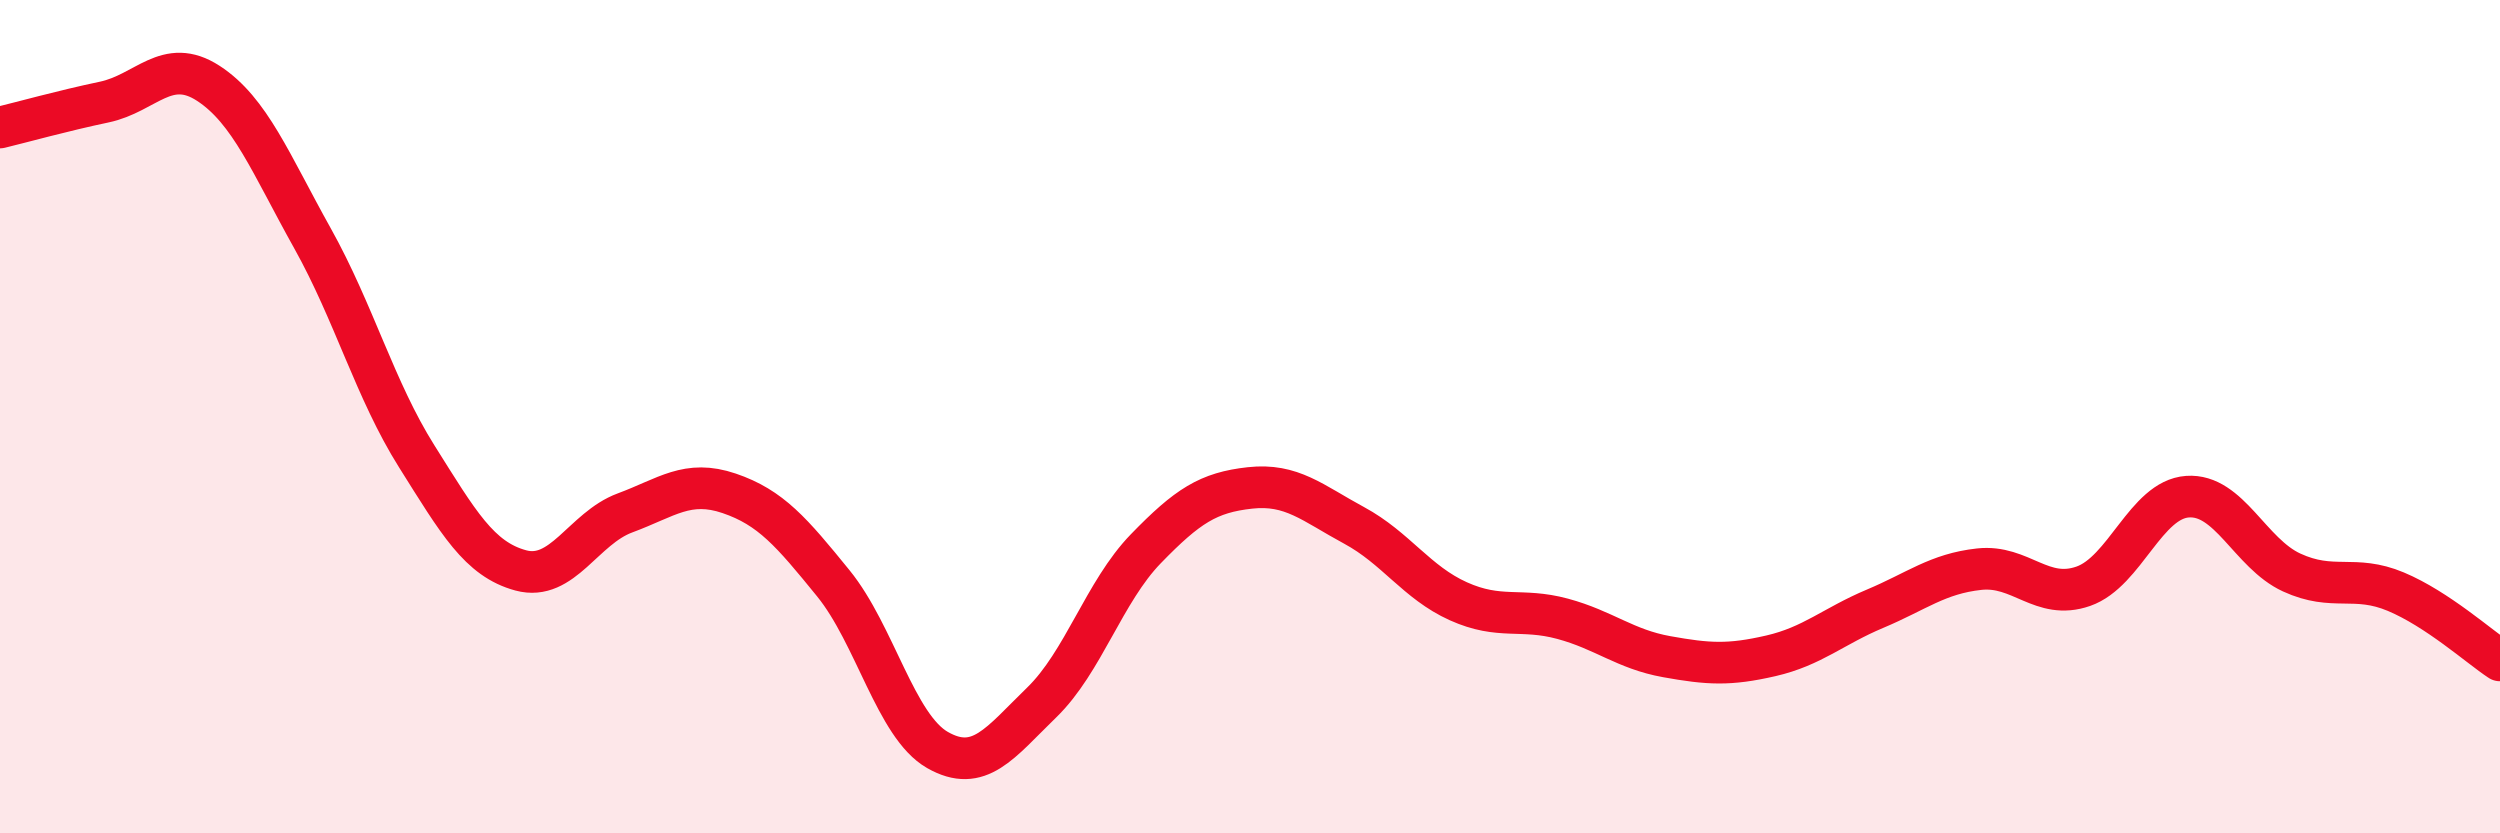
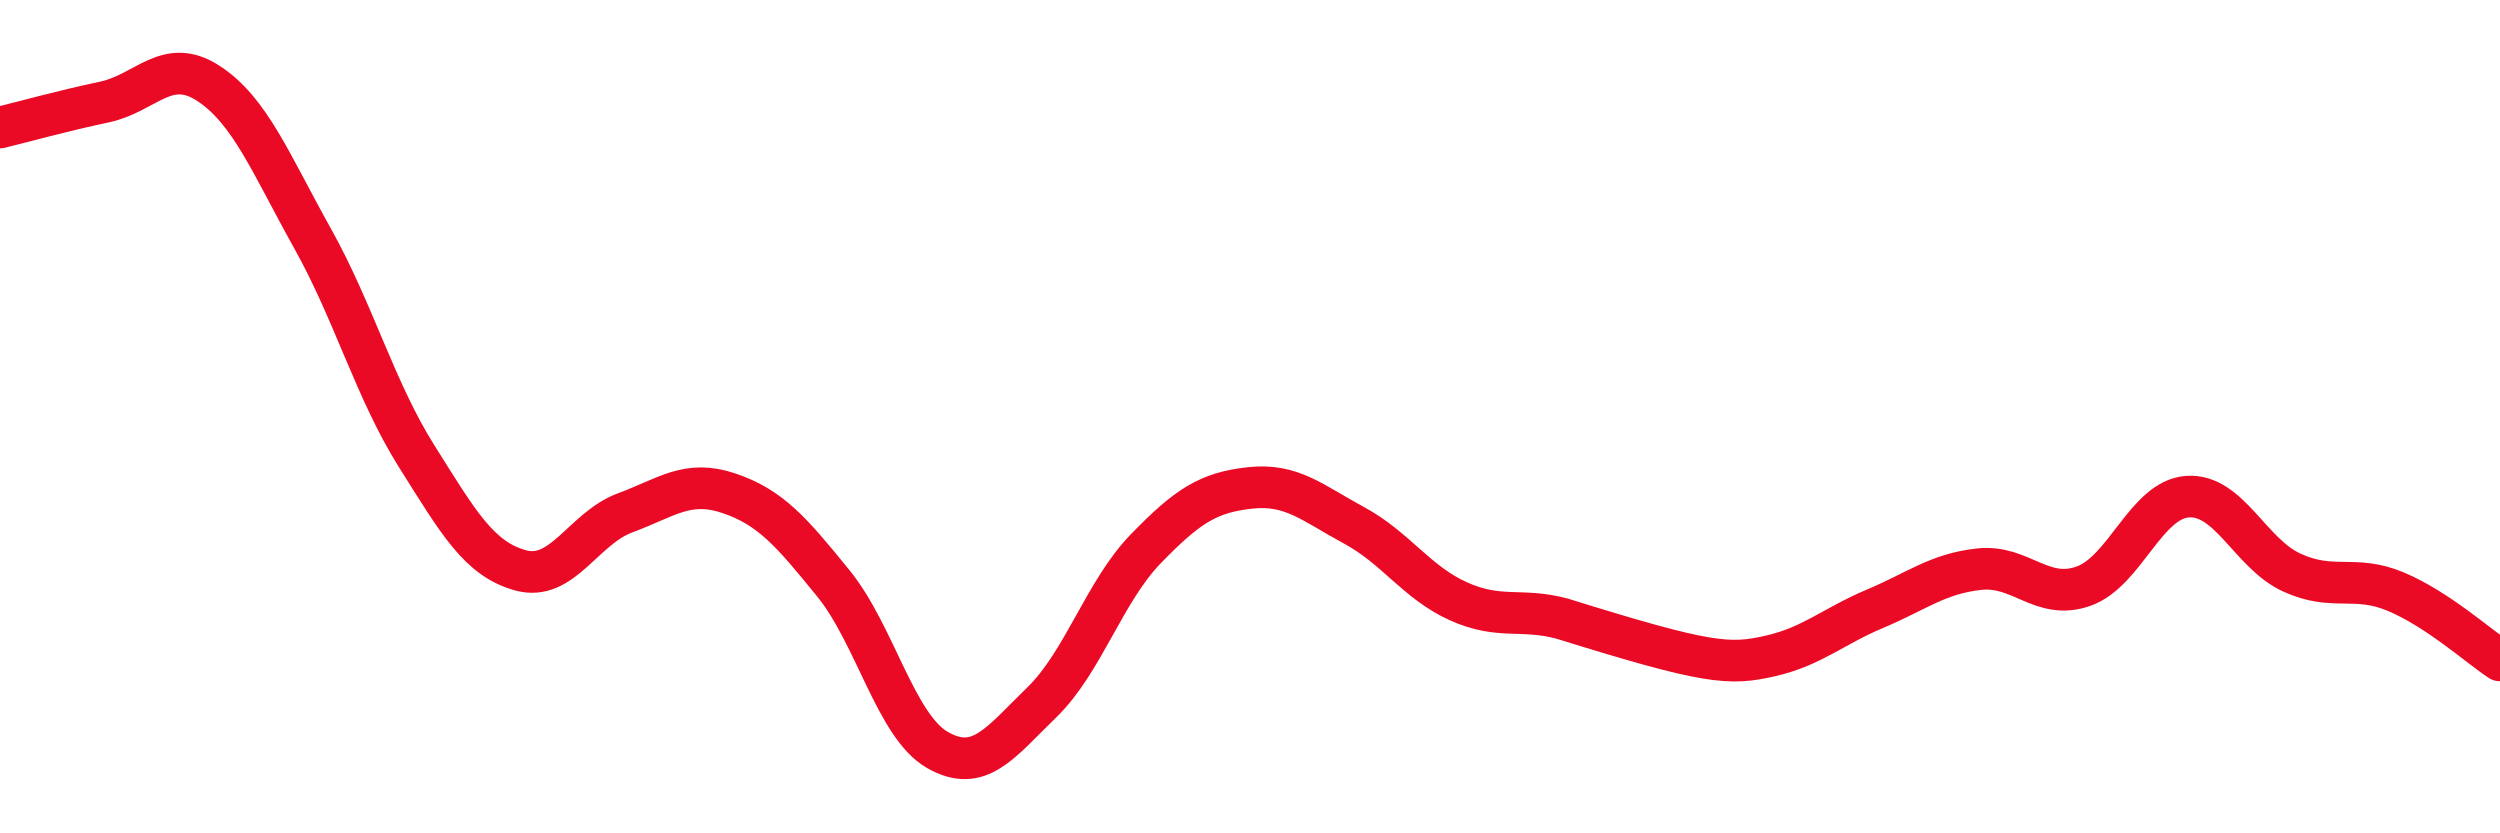
<svg xmlns="http://www.w3.org/2000/svg" width="60" height="20" viewBox="0 0 60 20">
-   <path d="M 0,3.06 C 0.5,2.94 1.5,2.66 2.5,2.45 C 3.5,2.24 4,1.35 5,2 C 6,2.65 6.5,3.93 7.5,5.72 C 8.5,7.51 9,9.36 10,10.95 C 11,12.54 11.5,13.42 12.5,13.69 C 13.5,13.96 14,12.68 15,12.31 C 16,11.94 16.5,11.5 17.5,11.84 C 18.5,12.18 19,12.77 20,14 C 21,15.23 21.5,17.43 22.5,18 C 23.5,18.57 24,17.83 25,16.86 C 26,15.89 26.5,14.2 27.5,13.17 C 28.5,12.14 29,11.82 30,11.71 C 31,11.6 31.5,12.07 32.5,12.61 C 33.5,13.15 34,13.98 35,14.43 C 36,14.88 36.5,14.58 37.5,14.85 C 38.5,15.12 39,15.58 40,15.76 C 41,15.94 41.5,15.97 42.5,15.74 C 43.5,15.51 44,15.03 45,14.61 C 46,14.19 46.5,13.77 47.5,13.66 C 48.5,13.55 49,14.42 50,14.07 C 51,13.72 51.5,11.99 52.5,11.92 C 53.5,11.85 54,13.28 55,13.74 C 56,14.2 56.5,13.78 57.5,14.2 C 58.5,14.62 59.5,15.52 60,15.85L60 20L0 20Z" fill="#EB0A25" opacity="0.1" stroke-linecap="round" stroke-linejoin="round" />
-   <path d="M 0,3.06 C 0.5,2.94 1.5,2.66 2.5,2.45 C 3.5,2.24 4,1.35 5,2 C 6,2.65 6.5,3.93 7.5,5.72 C 8.5,7.51 9,9.36 10,10.95 C 11,12.54 11.5,13.42 12.5,13.69 C 13.5,13.96 14,12.68 15,12.31 C 16,11.94 16.5,11.5 17.5,11.84 C 18.5,12.18 19,12.77 20,14 C 21,15.23 21.5,17.43 22.5,18 C 23.5,18.57 24,17.83 25,16.86 C 26,15.89 26.5,14.2 27.5,13.17 C 28.5,12.14 29,11.82 30,11.71 C 31,11.6 31.5,12.07 32.5,12.61 C 33.5,13.15 34,13.98 35,14.43 C 36,14.88 36.5,14.58 37.5,14.85 C 38.5,15.12 39,15.58 40,15.76 C 41,15.94 41.5,15.97 42.5,15.74 C 43.5,15.51 44,15.03 45,14.61 C 46,14.19 46.5,13.77 47.5,13.66 C 48.5,13.55 49,14.42 50,14.07 C 51,13.72 51.5,11.99 52.5,11.92 C 53.5,11.85 54,13.28 55,13.74 C 56,14.2 56.5,13.78 57.5,14.2 C 58.5,14.62 59.5,15.52 60,15.85" stroke="#EB0A25" stroke-width="1" fill="none" stroke-linecap="round" stroke-linejoin="round" />
+   <path d="M 0,3.06 C 0.5,2.94 1.5,2.66 2.5,2.45 C 3.5,2.24 4,1.35 5,2 C 6,2.65 6.5,3.93 7.5,5.72 C 8.5,7.51 9,9.36 10,10.95 C 11,12.54 11.5,13.42 12.5,13.69 C 13.5,13.96 14,12.68 15,12.31 C 16,11.94 16.5,11.5 17.5,11.84 C 18.5,12.18 19,12.77 20,14 C 21,15.23 21.5,17.43 22.5,18 C 23.5,18.57 24,17.83 25,16.86 C 26,15.89 26.5,14.2 27.5,13.17 C 28.5,12.14 29,11.82 30,11.71 C 31,11.6 31.5,12.07 32.5,12.61 C 33.5,13.15 34,13.98 35,14.43 C 36,14.88 36.5,14.58 37.5,14.85 C 41,15.94 41.5,15.97 42.5,15.74 C 43.5,15.51 44,15.03 45,14.61 C 46,14.19 46.5,13.77 47.5,13.66 C 48.5,13.55 49,14.42 50,14.07 C 51,13.72 51.5,11.99 52.5,11.92 C 53.5,11.85 54,13.28 55,13.74 C 56,14.2 56.5,13.78 57.5,14.2 C 58.5,14.62 59.5,15.52 60,15.85" stroke="#EB0A25" stroke-width="1" fill="none" stroke-linecap="round" stroke-linejoin="round" />
</svg>